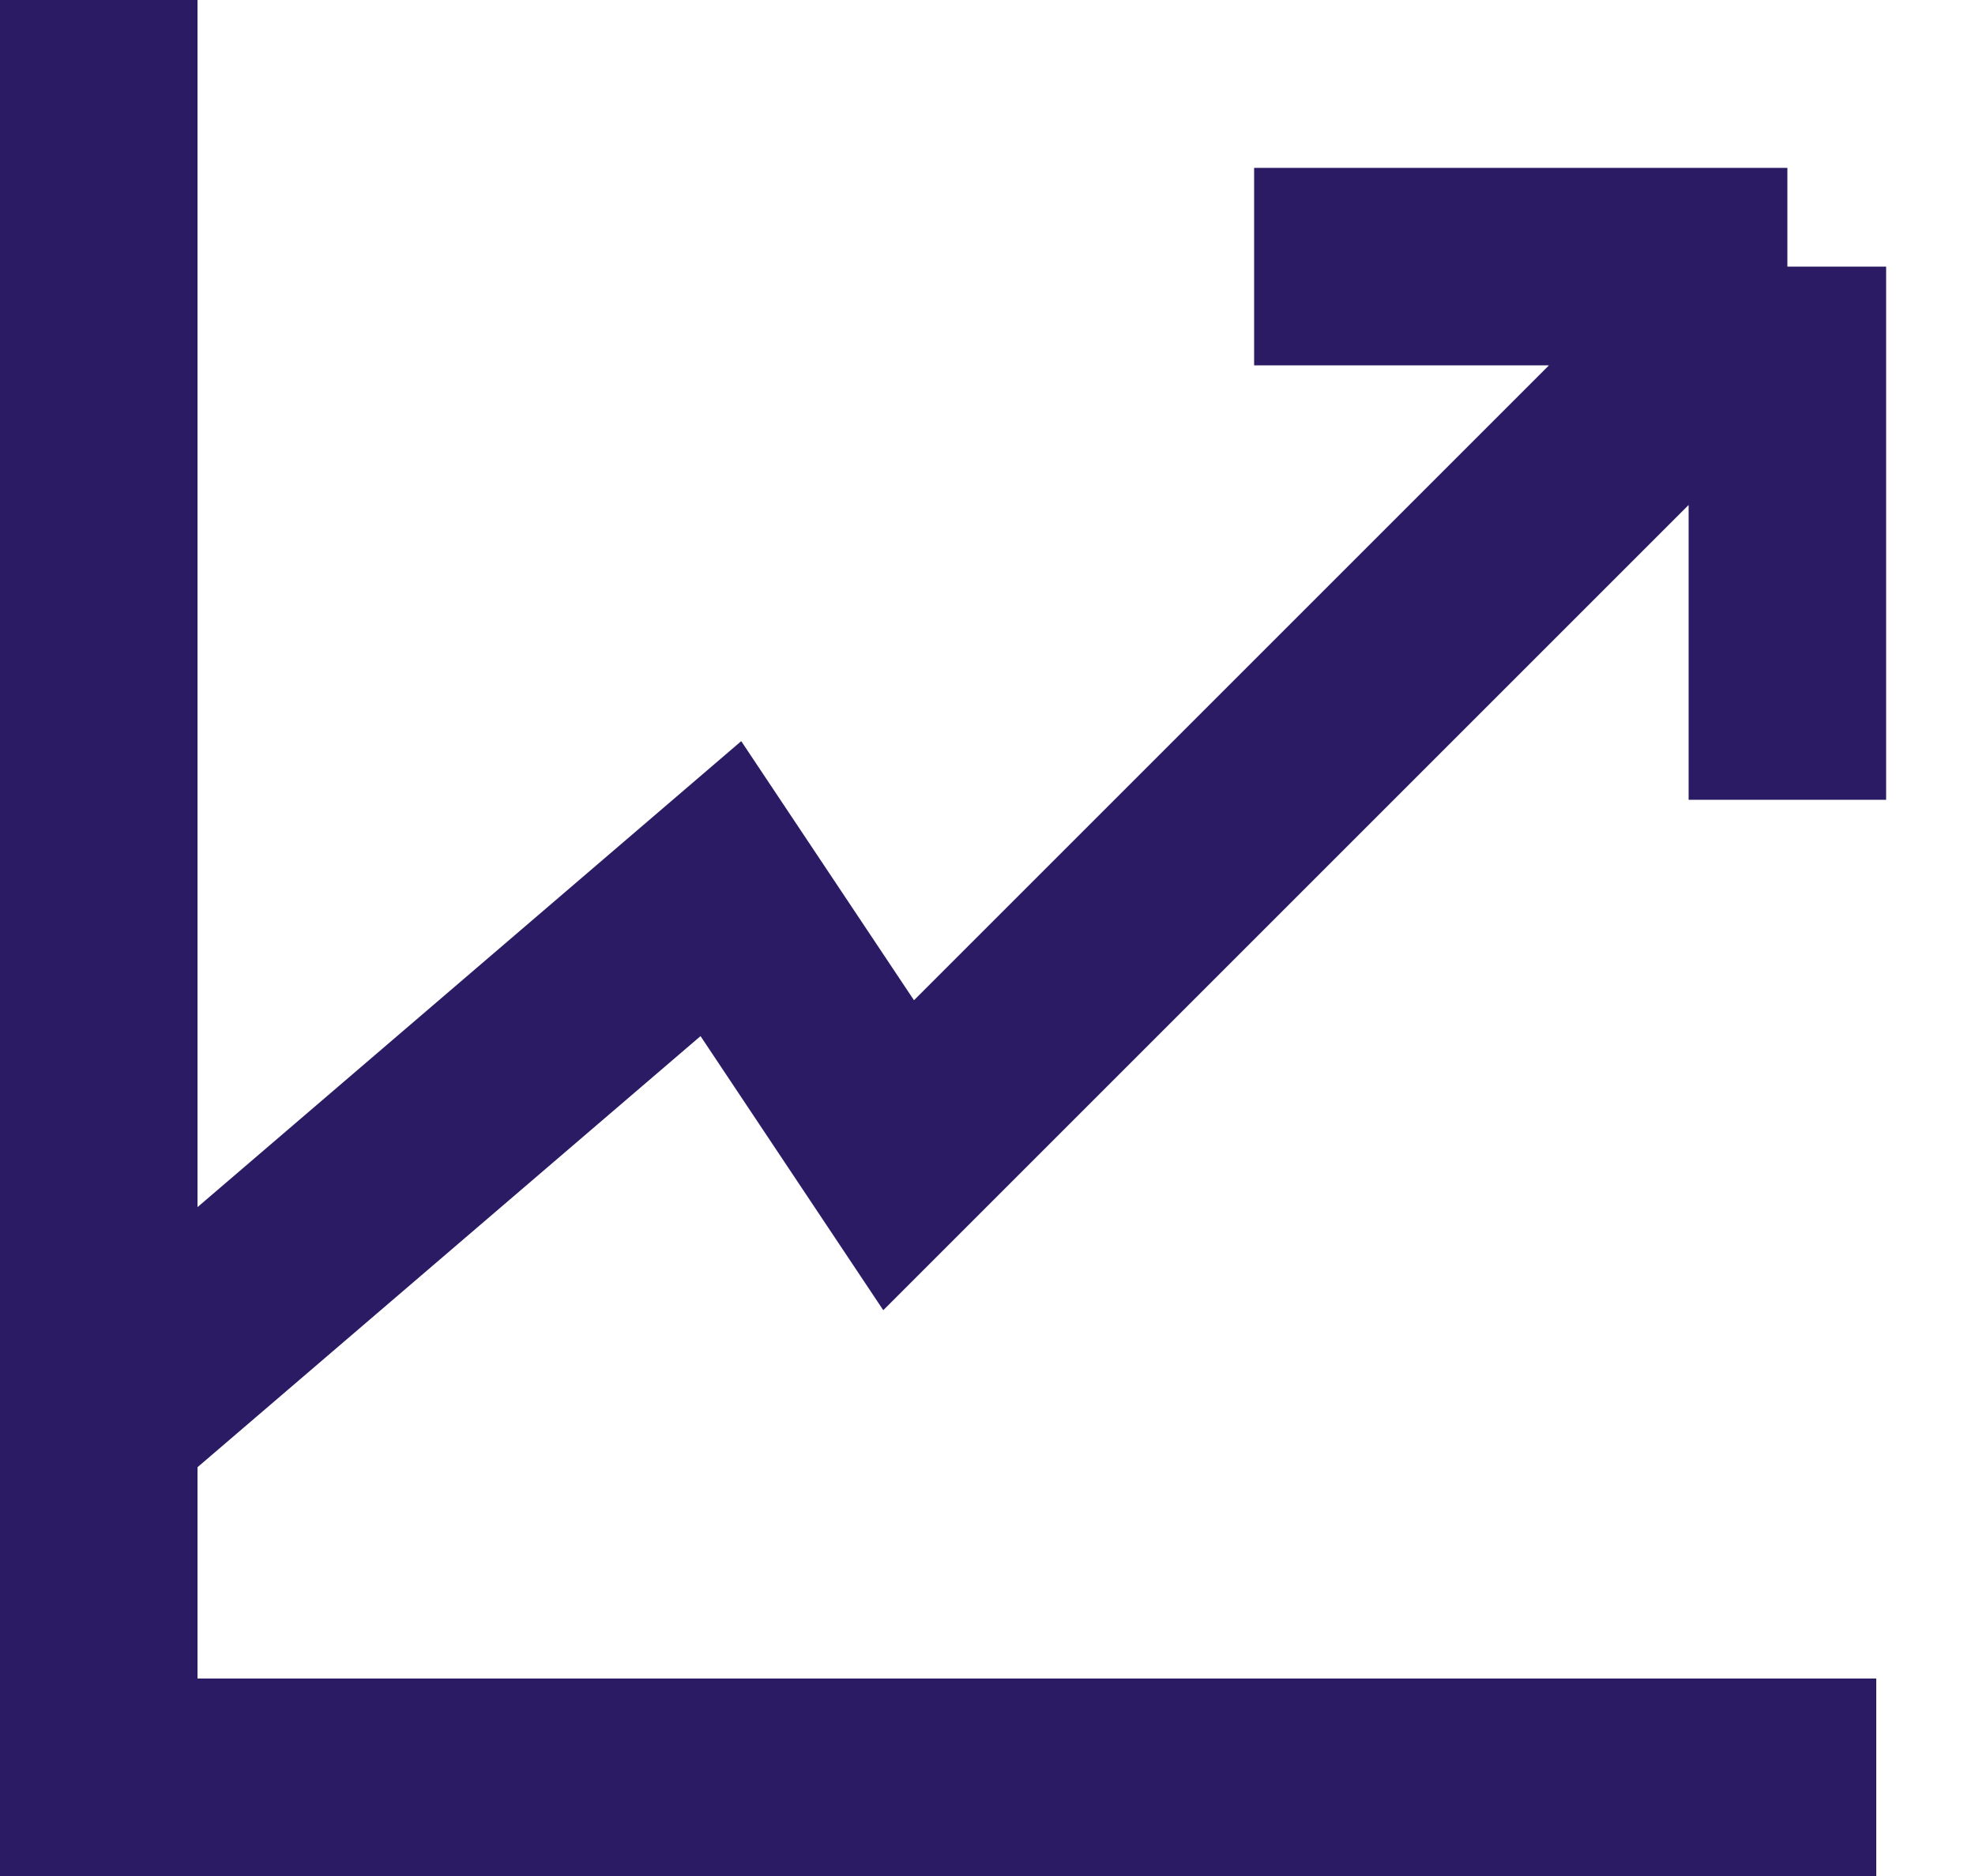
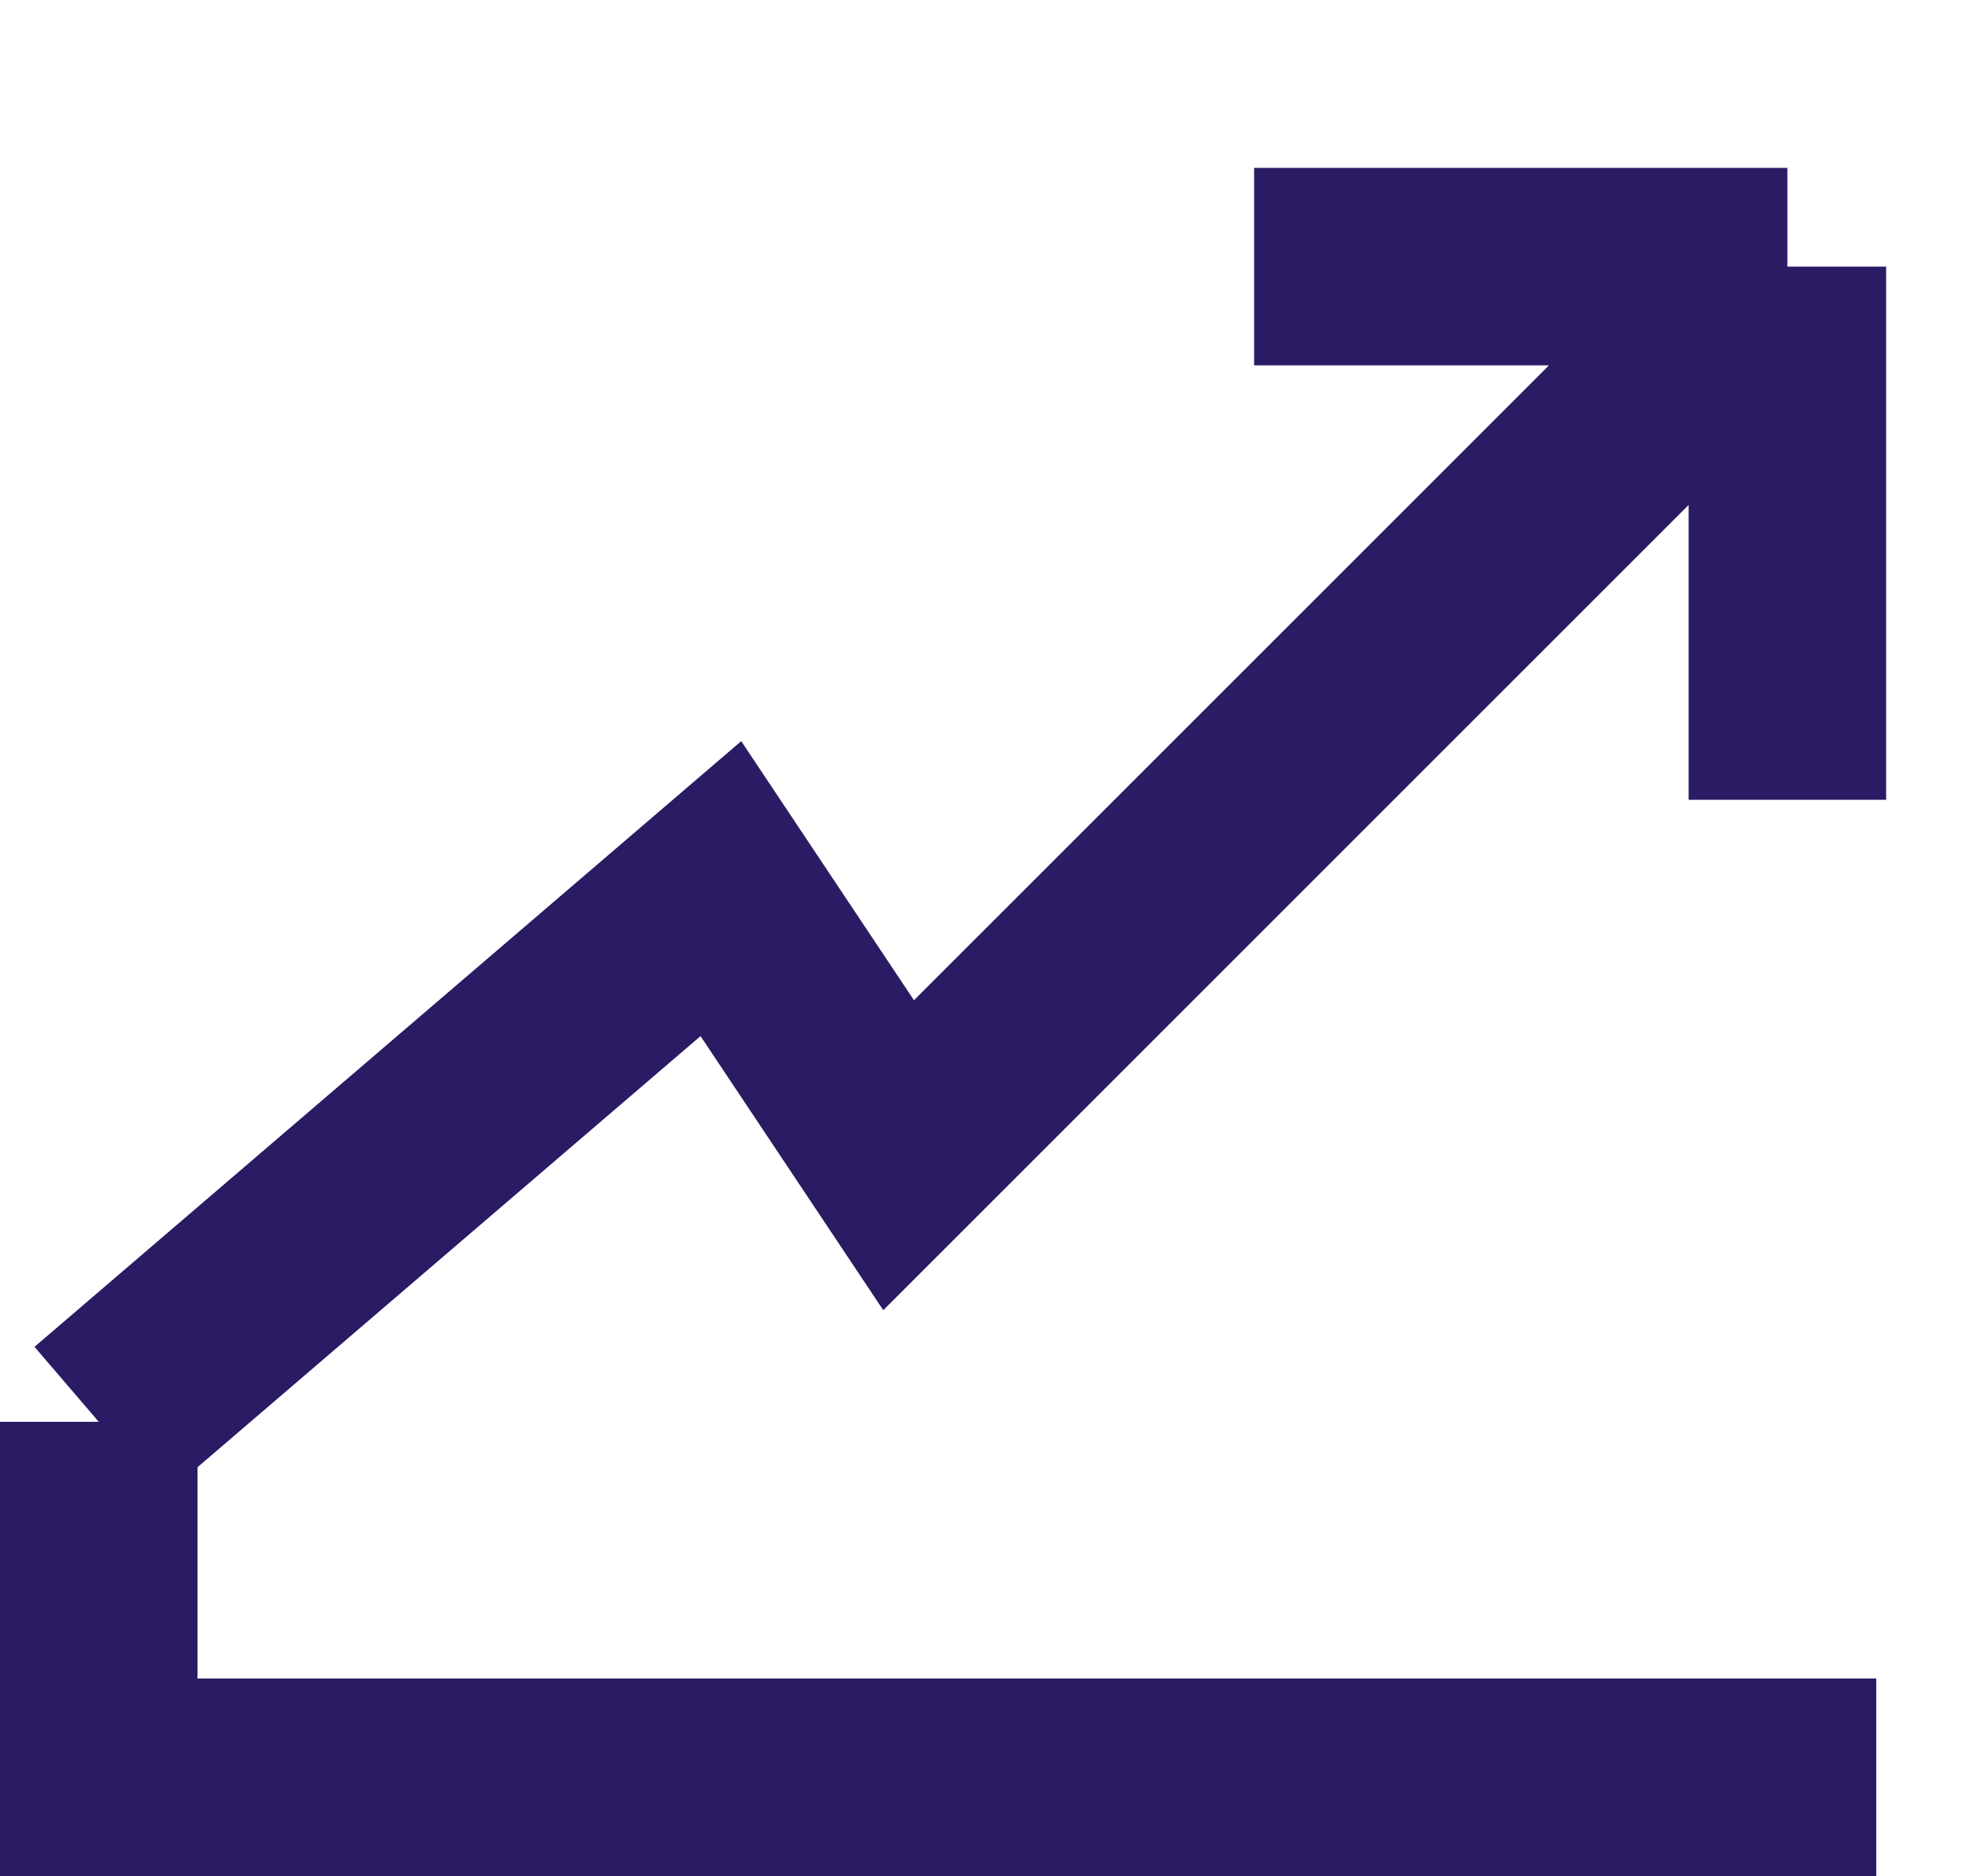
<svg xmlns="http://www.w3.org/2000/svg" width="20" height="19" viewBox="0 0 20 19" fill="none">
-   <path d="M1 0V14.4M19 18H1L1 14.4M18.1 2.7L9.1 11.7L7.3 9L1 14.4M18.1 2.7H12.7M18.1 2.7V8.1" stroke="#2A1B64" stroke-width="2" />
+   <path d="M1 0M19 18H1L1 14.4M18.1 2.7L9.1 11.7L7.3 9L1 14.4M18.1 2.7H12.7M18.1 2.7V8.1" stroke="#2A1B64" stroke-width="2" />
</svg>